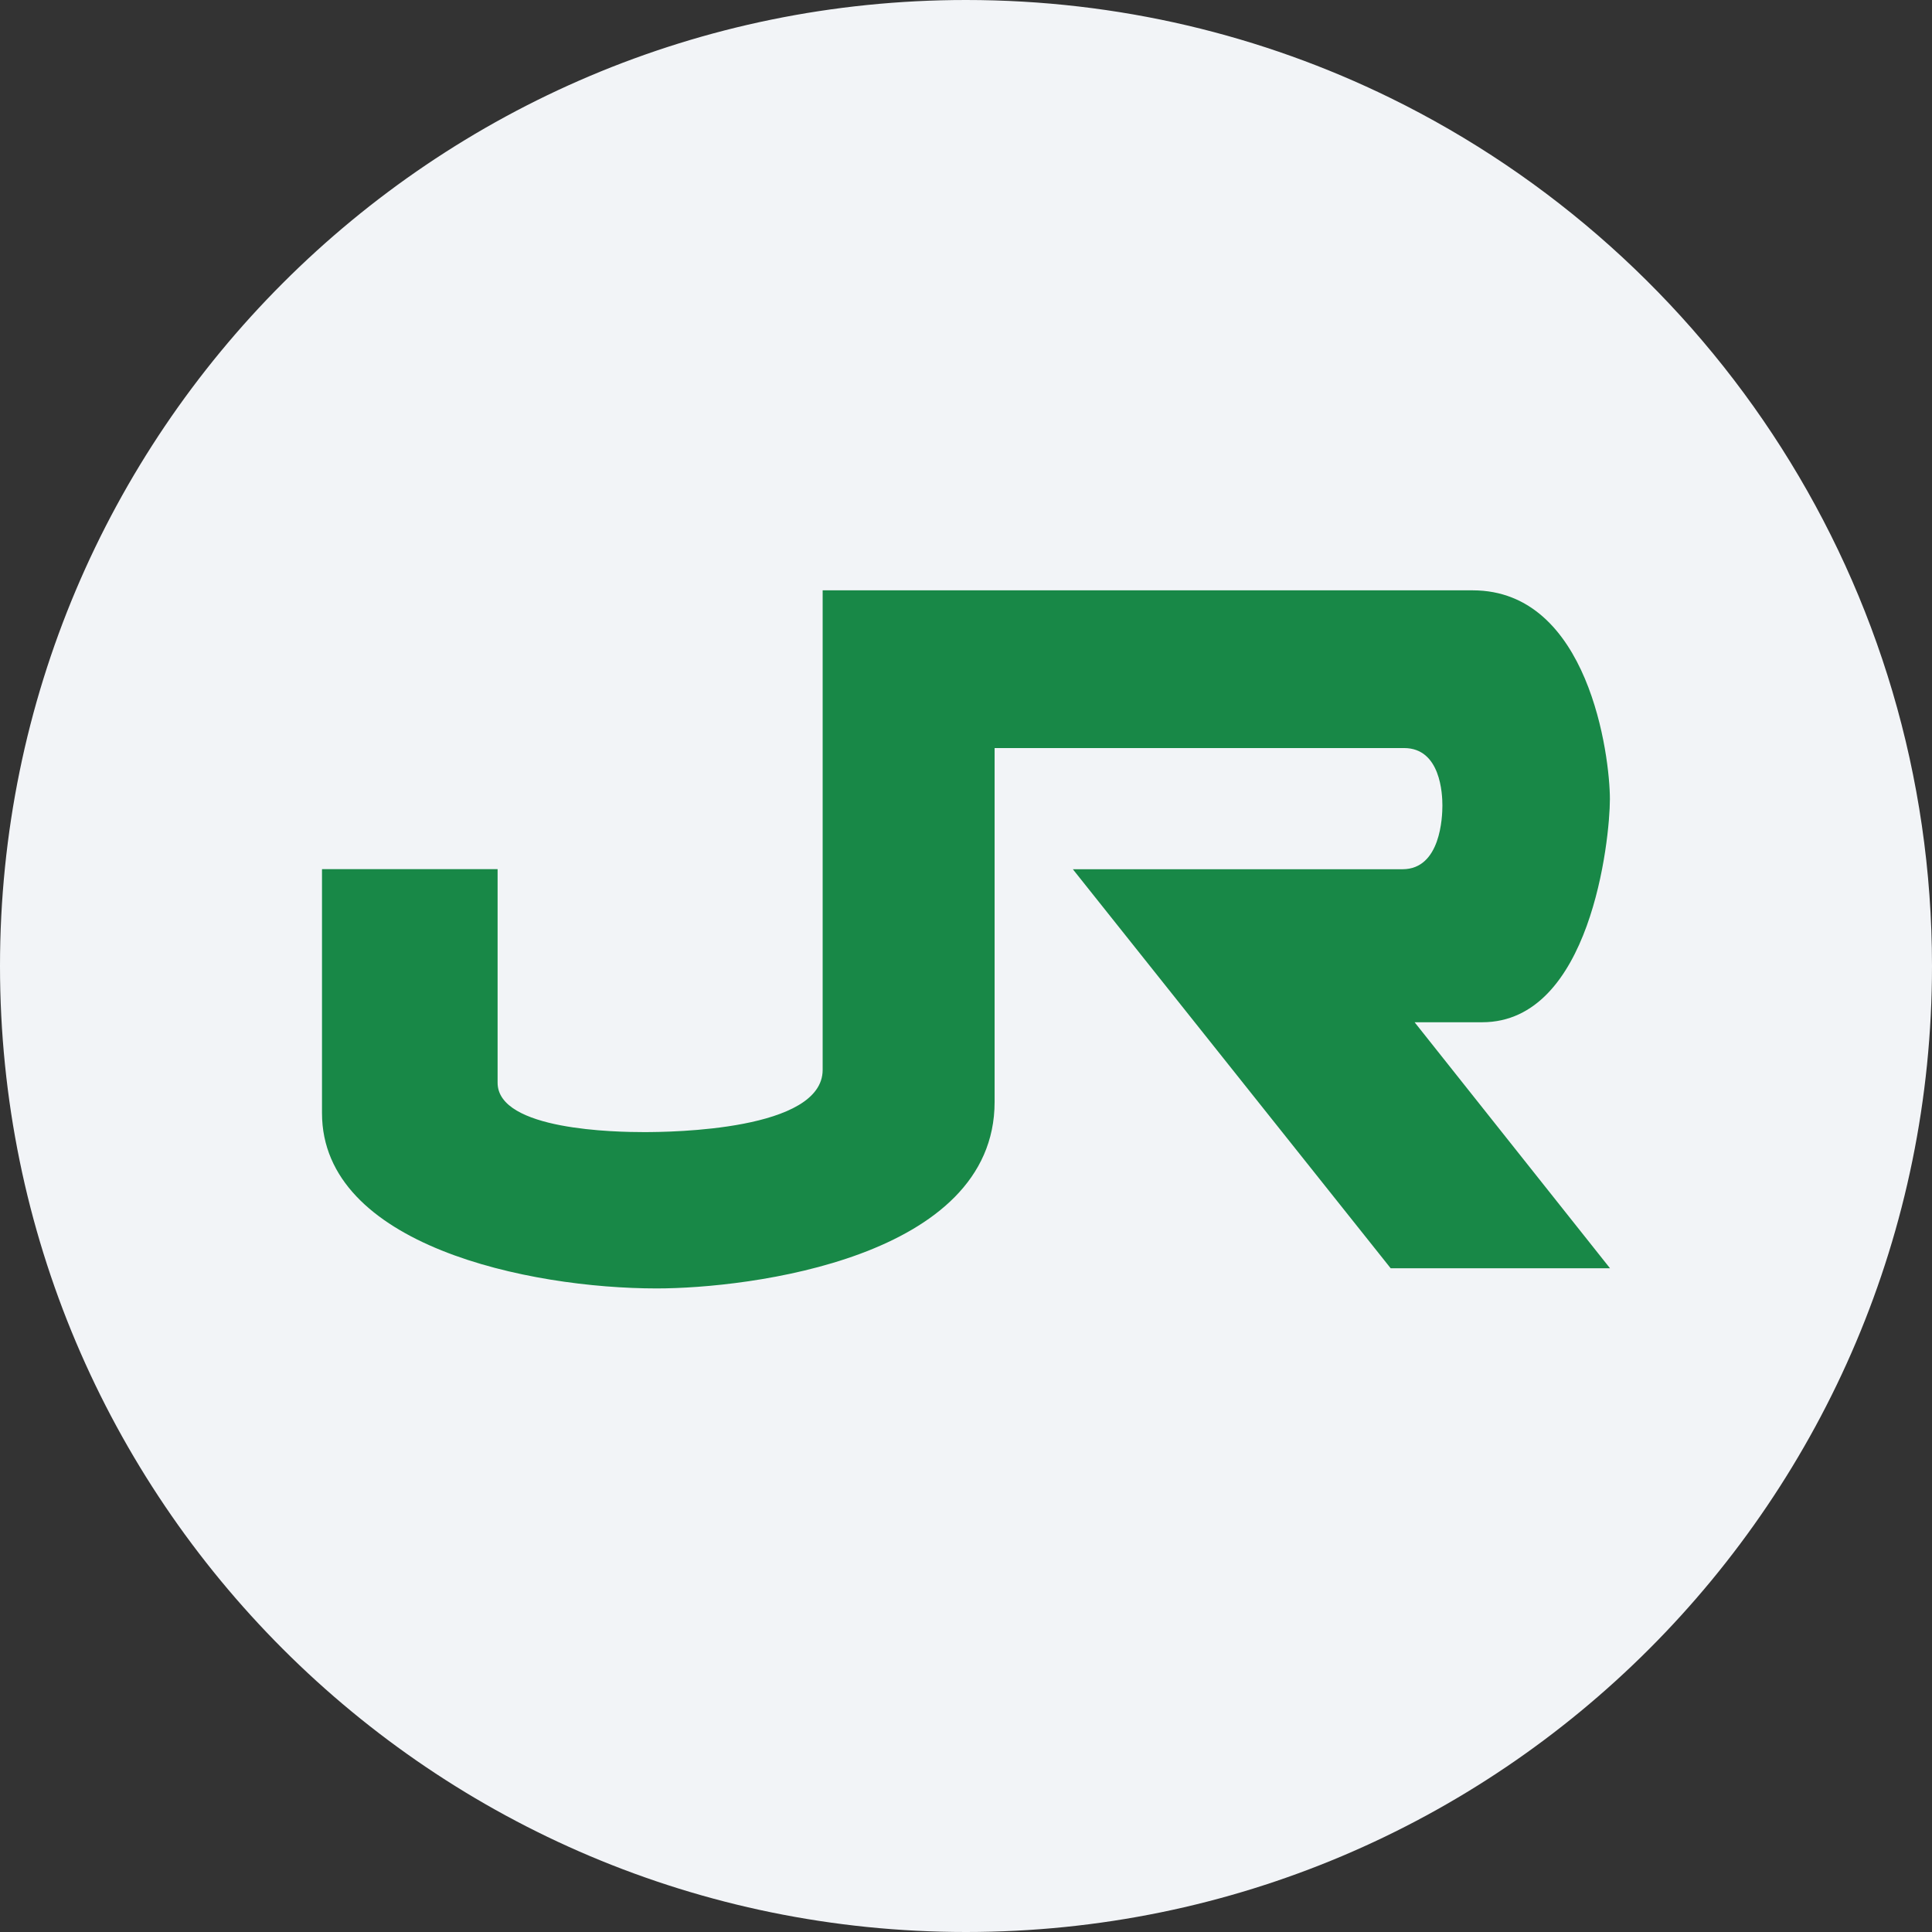
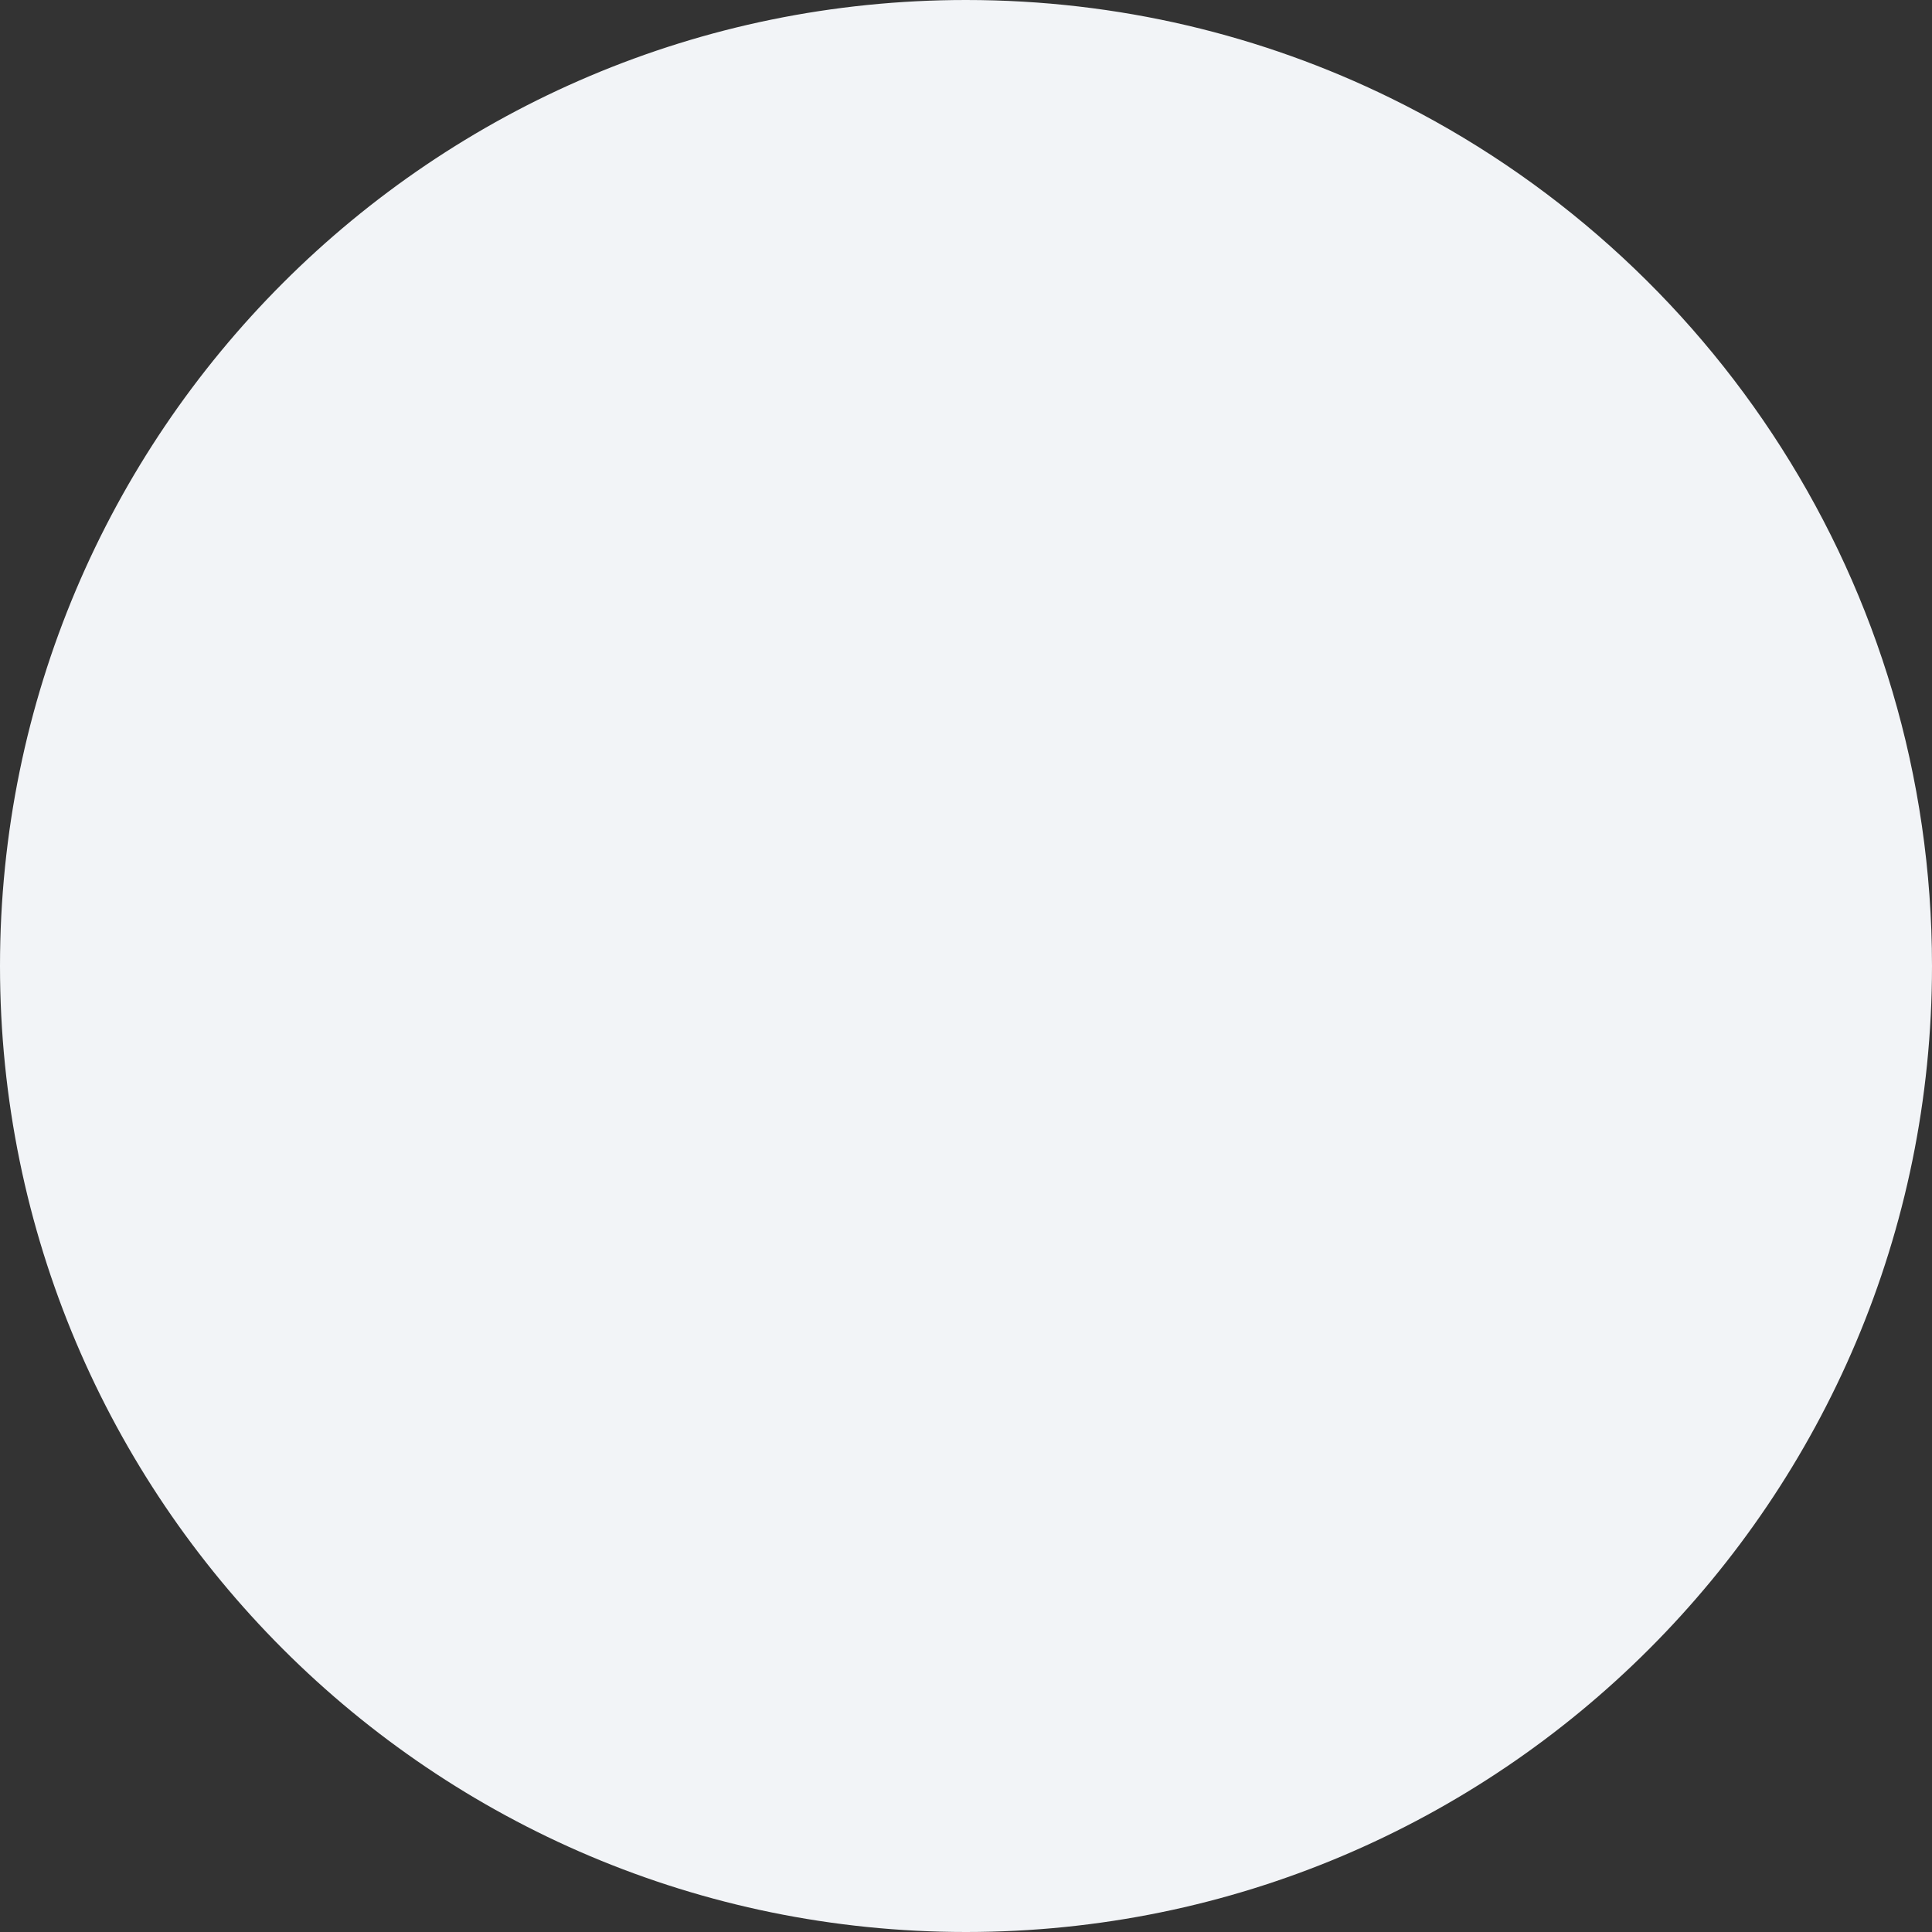
<svg xmlns="http://www.w3.org/2000/svg" width="36" height="36" fill="none">
  <rect width="100%" height="100%" fill="#333333" stroke="none" />
  <path d="M18 0c2.837 0 5.52.656 7.907 1.825C31.884 4.753 36 10.895 36 18c0 9.942-8.058 18-18 18-9.94 0-18-8.057-18-18C0 8.06 8.06 0 18 0z" fill="#F2F4F7" />
-   <path d="M6.004 16.195h3.268v3.98c0 .89 2.226.92 2.73.92.506 0 3.327-.03 3.327-1.16V11h12.112c2.168 0 2.557 3.093 2.557 3.89 0 .761-.36 4.158-2.379 4.158h-1.26L30 23.632h-4.087l-5.922-7.435h6.143c.712 0 .743-.98.743-1.188 0-.208-.031-1.07-.714-1.07h-7.63v6.594c0 2.91-4.575 3.475-6.296 3.475-2.377 0-6.237-.8-6.237-3.267v-4.544" fill="#188847" />
</svg>